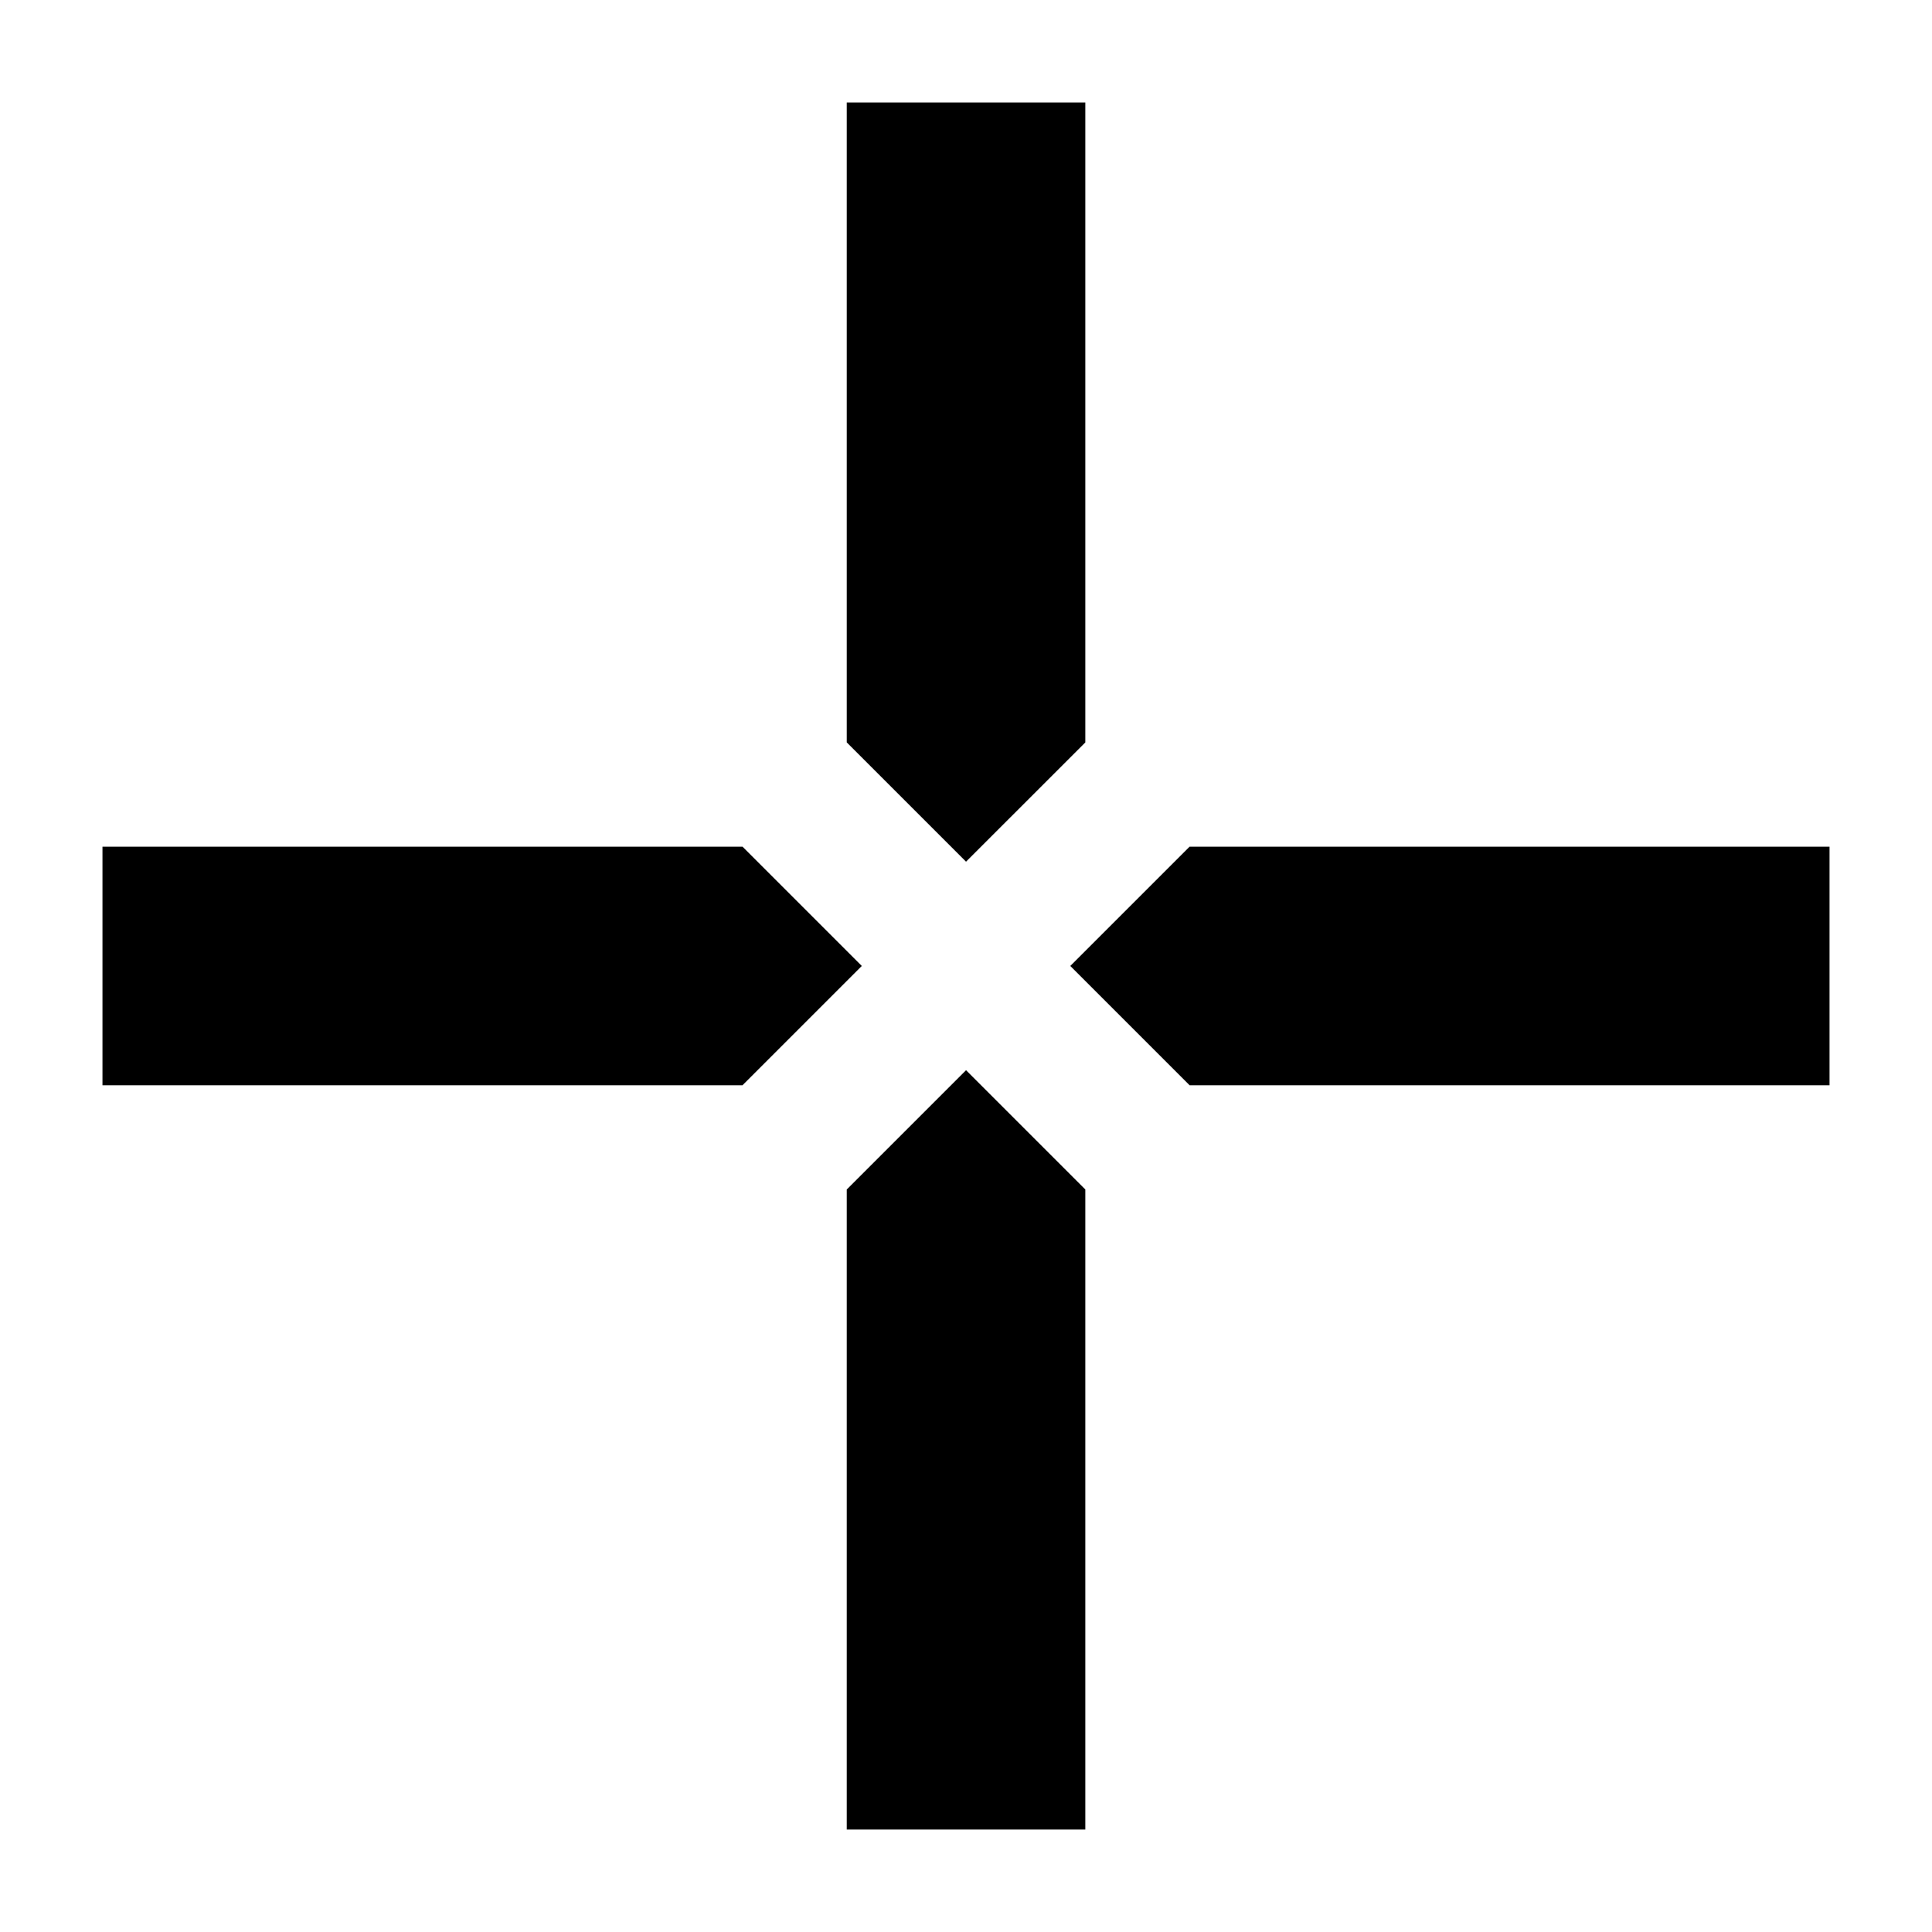
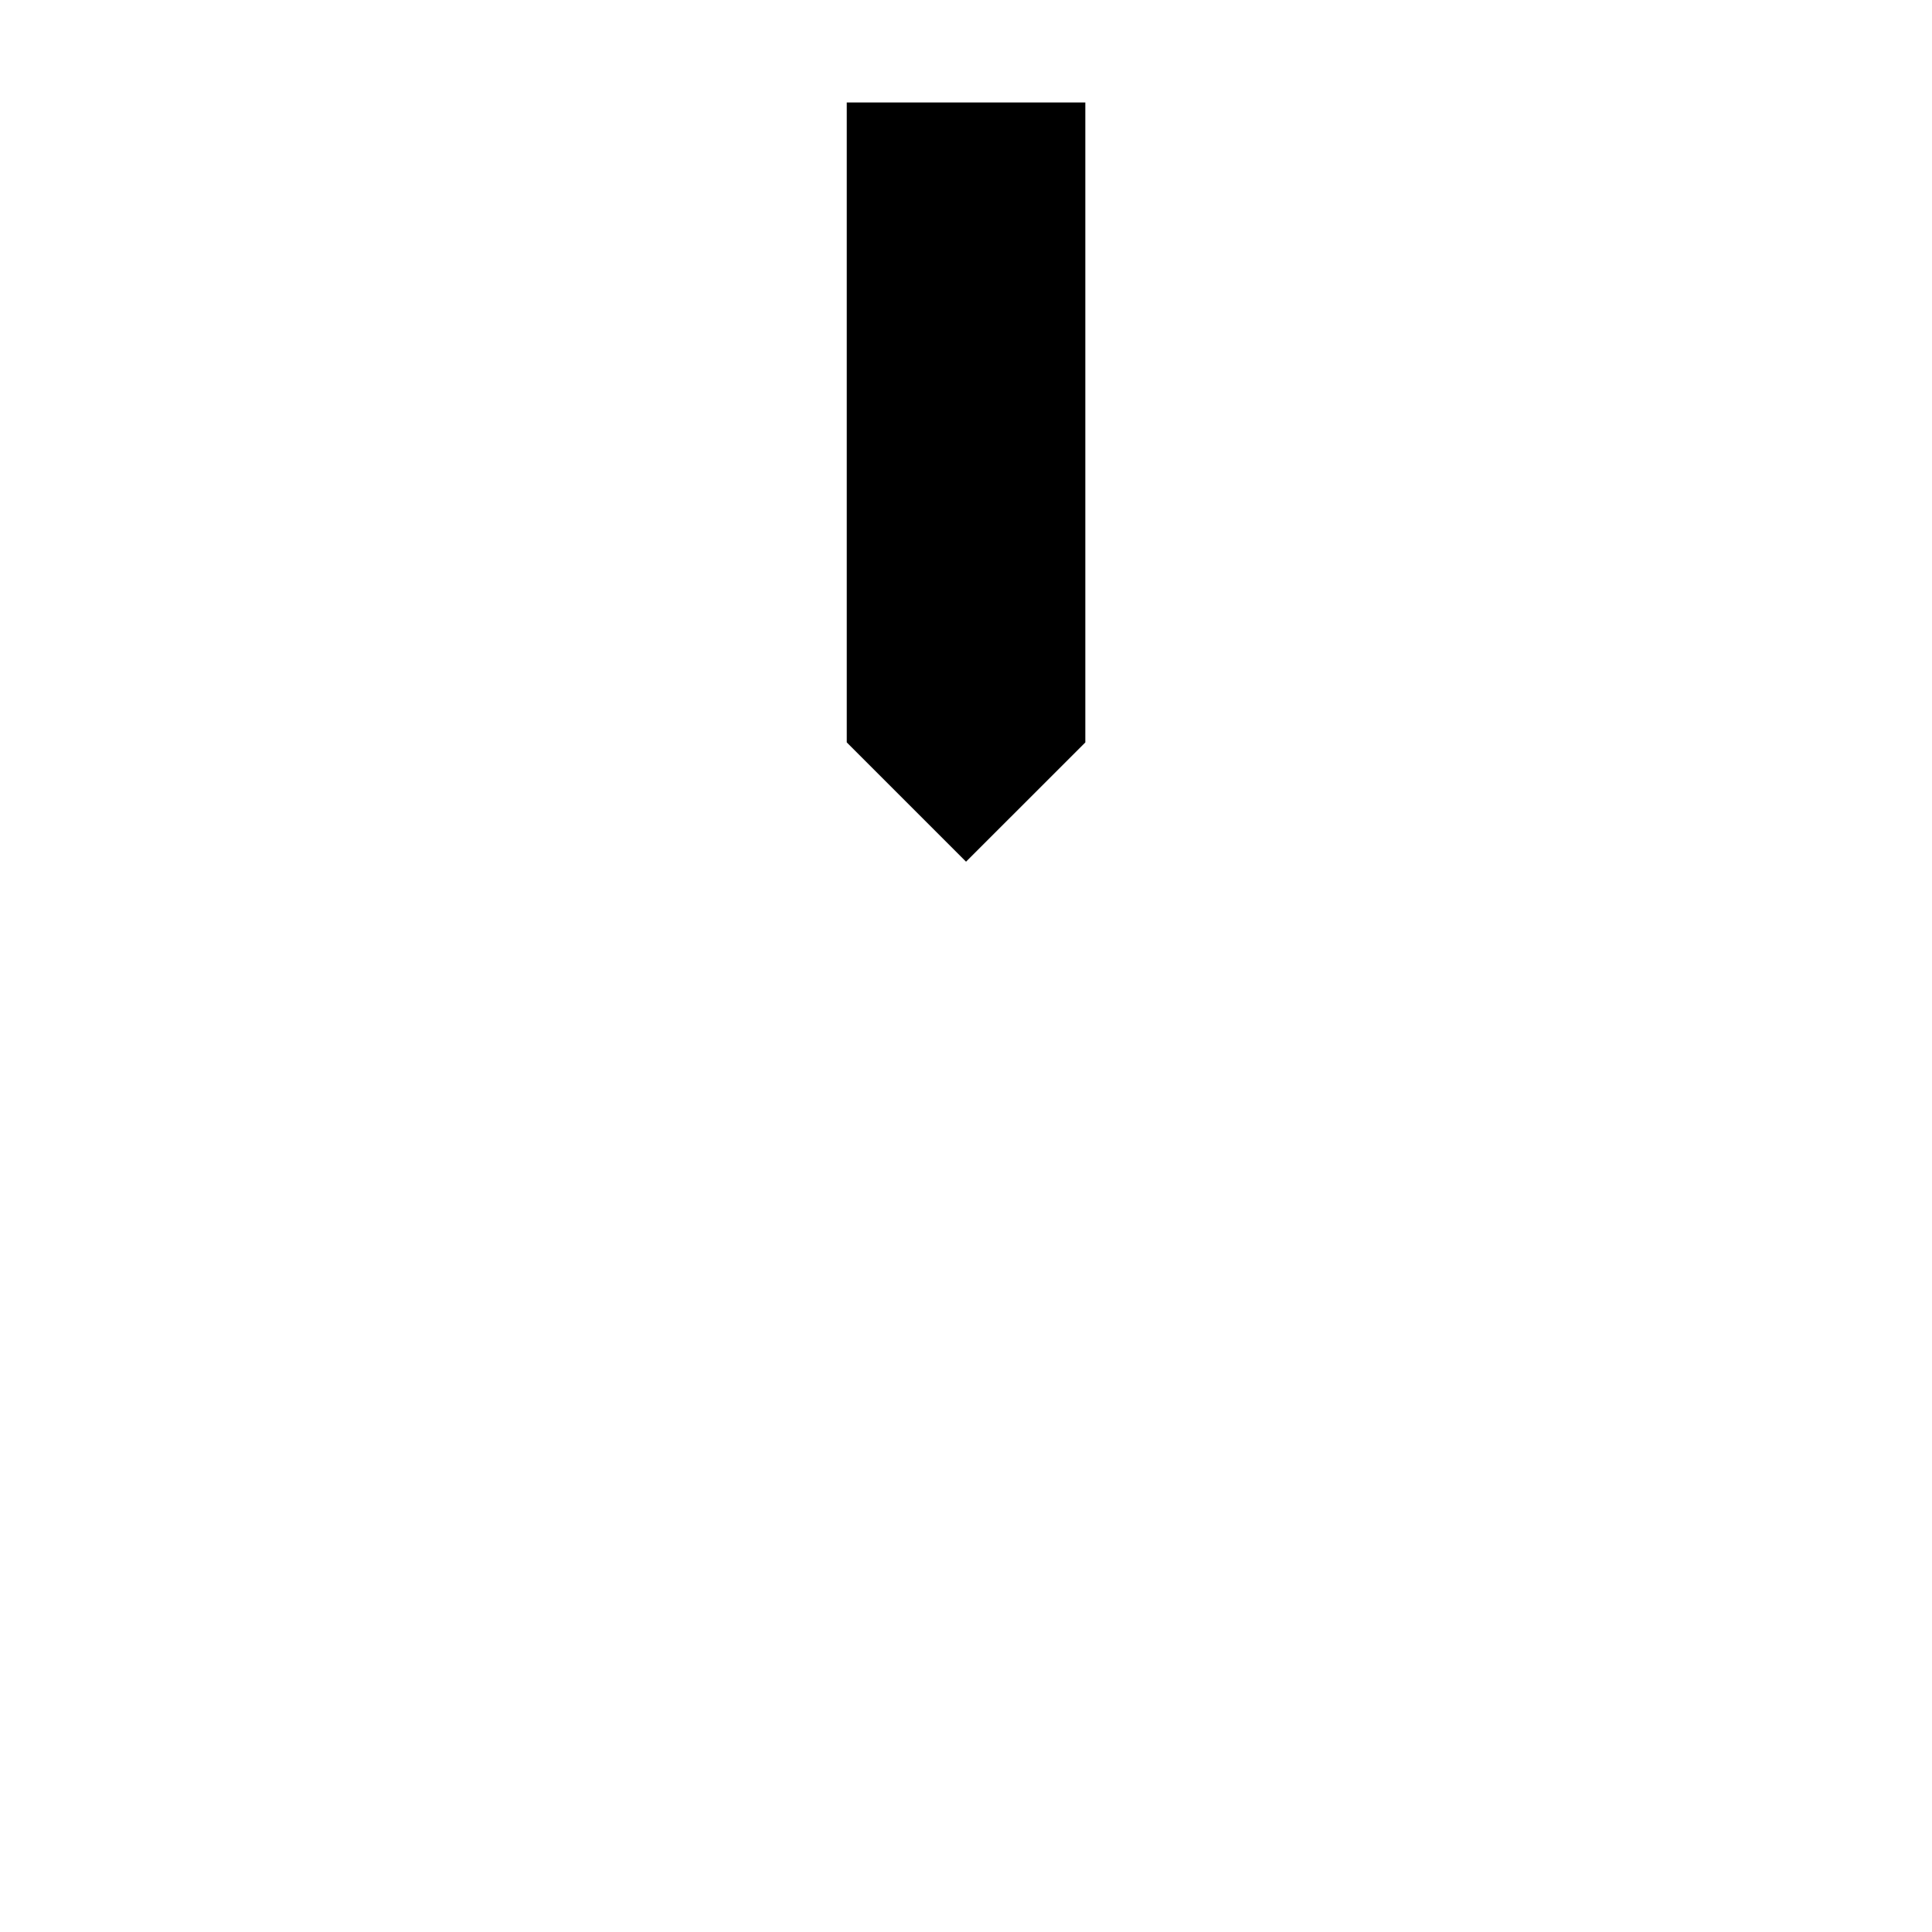
<svg xmlns="http://www.w3.org/2000/svg" id="Calque_1" viewBox="0 0 500 500">
-   <polygon points="192.16 219.12 26.52 219.12 26.52 280.86 192.16 280.86 223.03 249.99 192.16 219.12" />
-   <polygon points="276.99 249.99 307.86 280.86 473.48 280.86 473.48 219.12 307.86 219.12 276.99 249.99" />
-   <polygon points="219.14 307.84 219.14 473.48 280.88 473.48 280.88 307.84 250.01 276.97 219.14 307.84" />
  <polygon points="280.88 192.14 280.88 26.52 219.14 26.52 219.14 192.13 250.01 223 280.88 192.14" />
</svg>